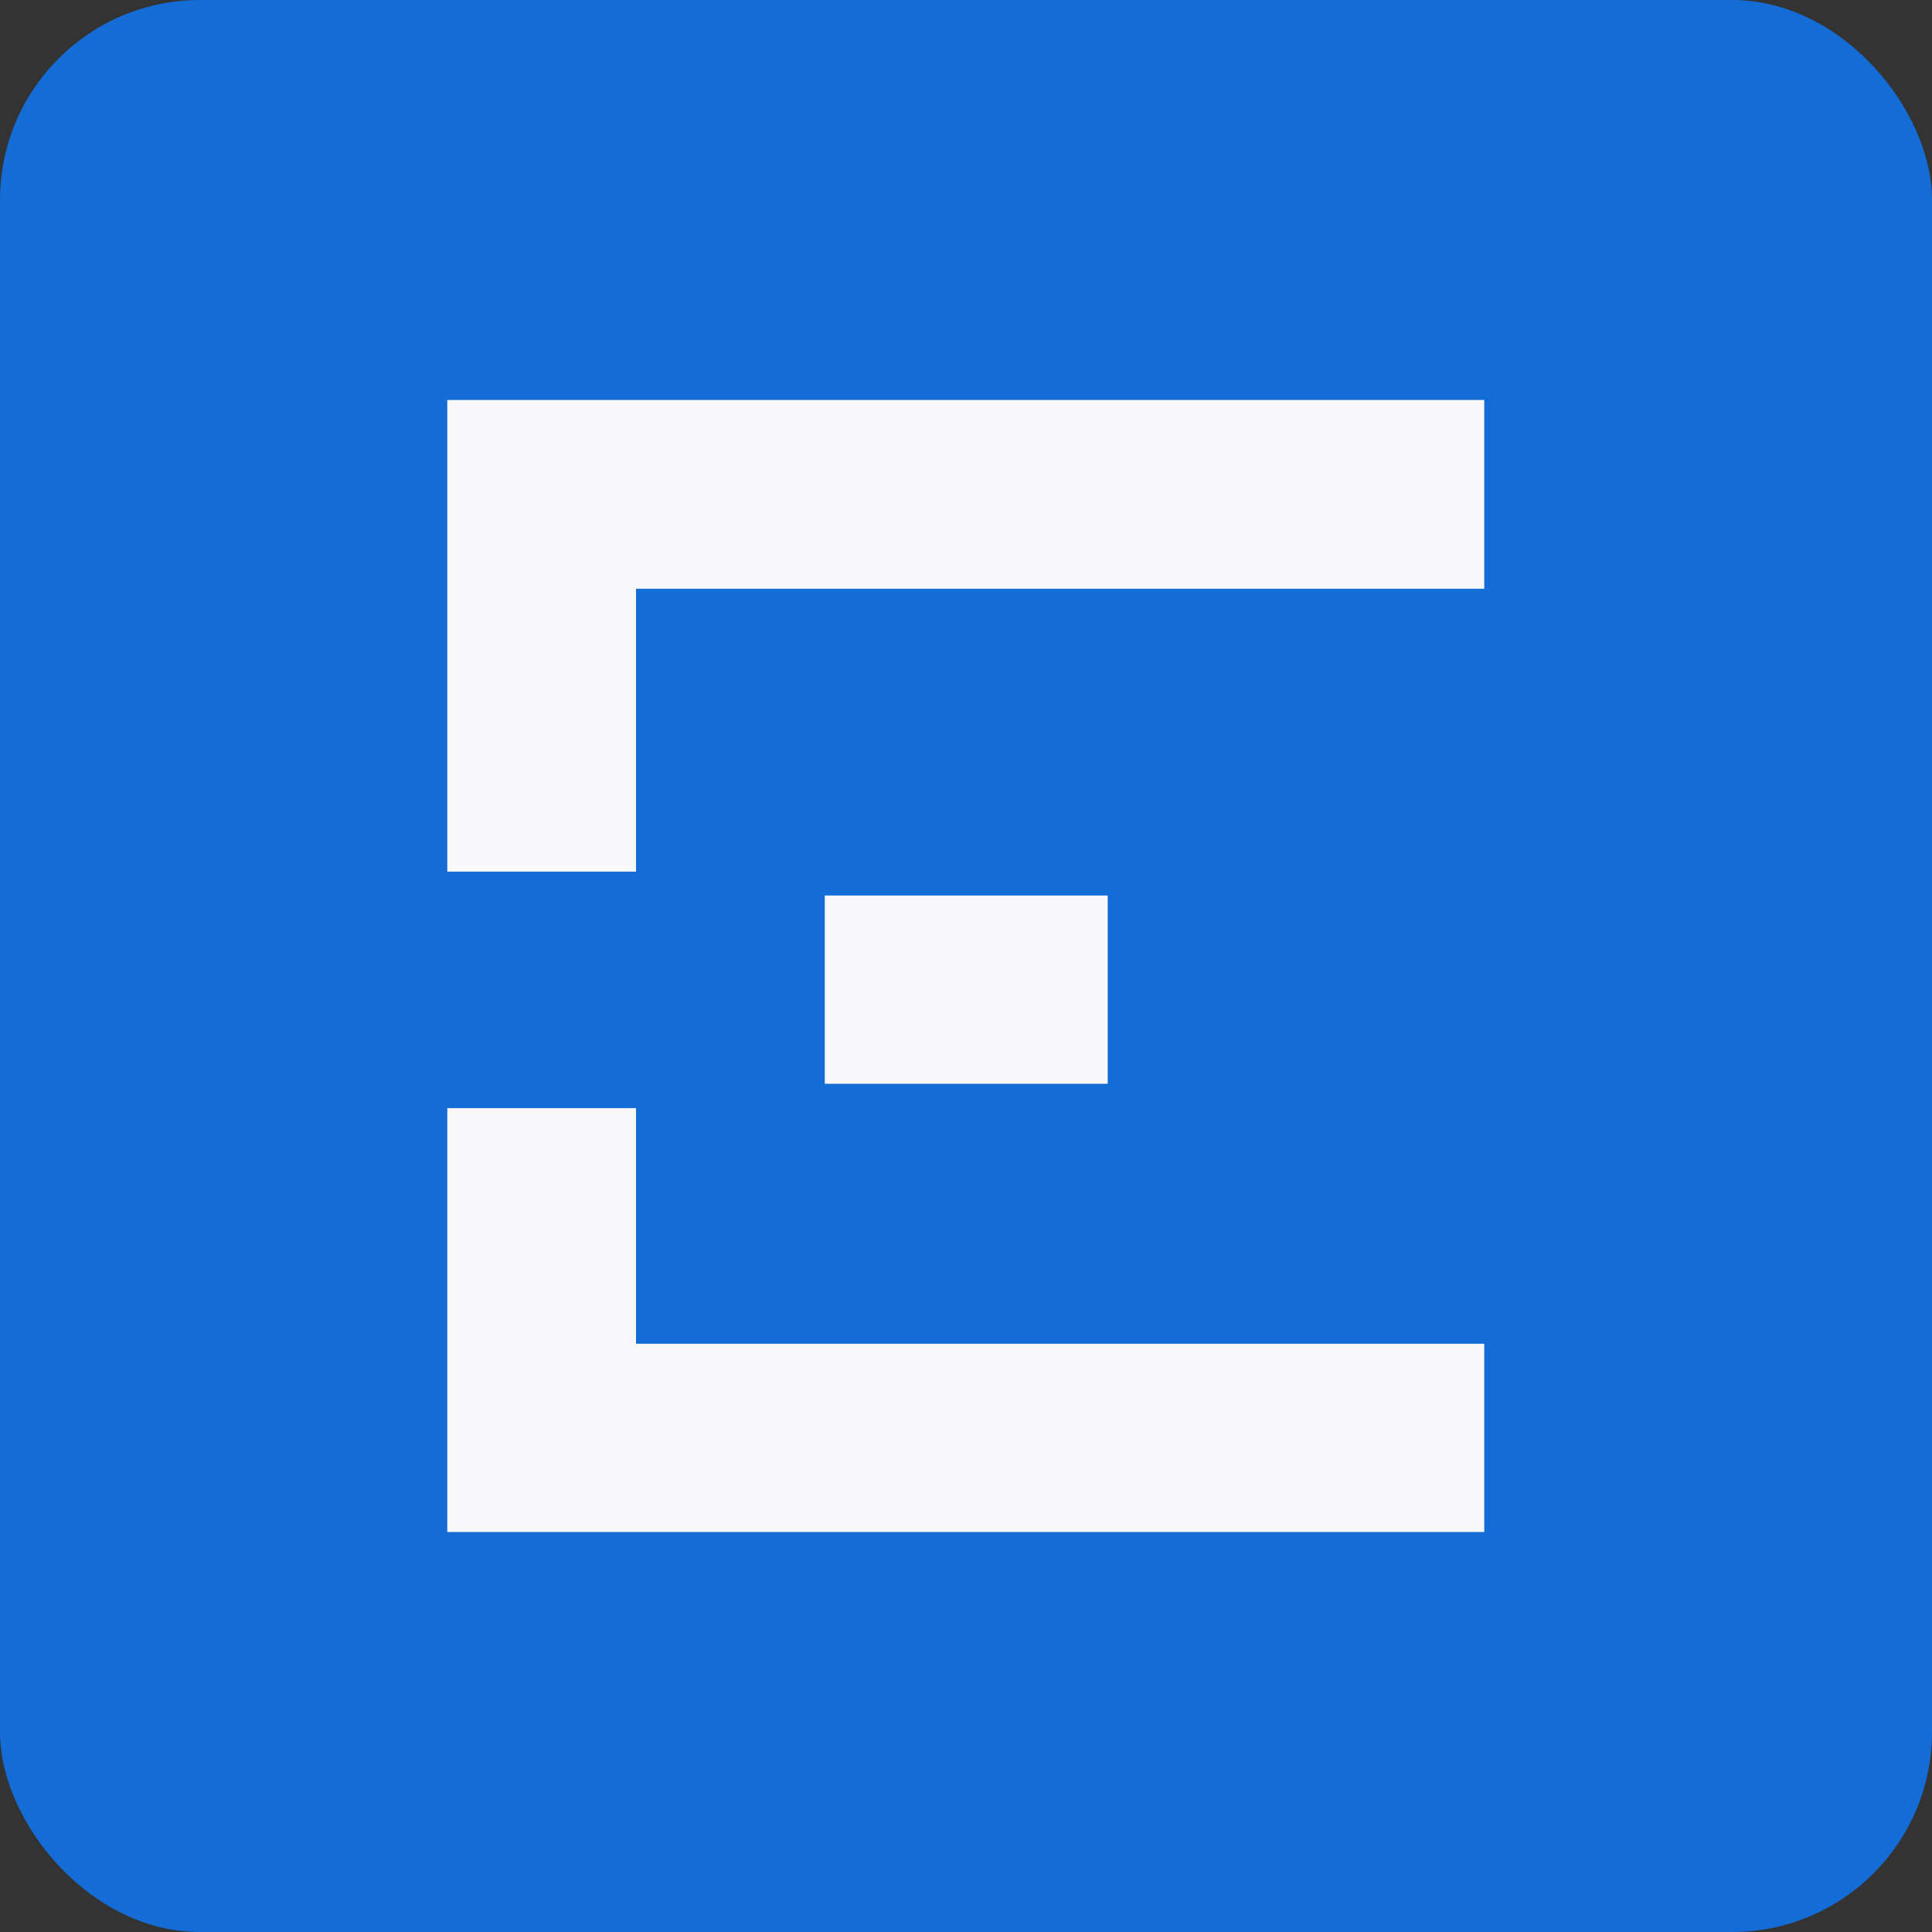
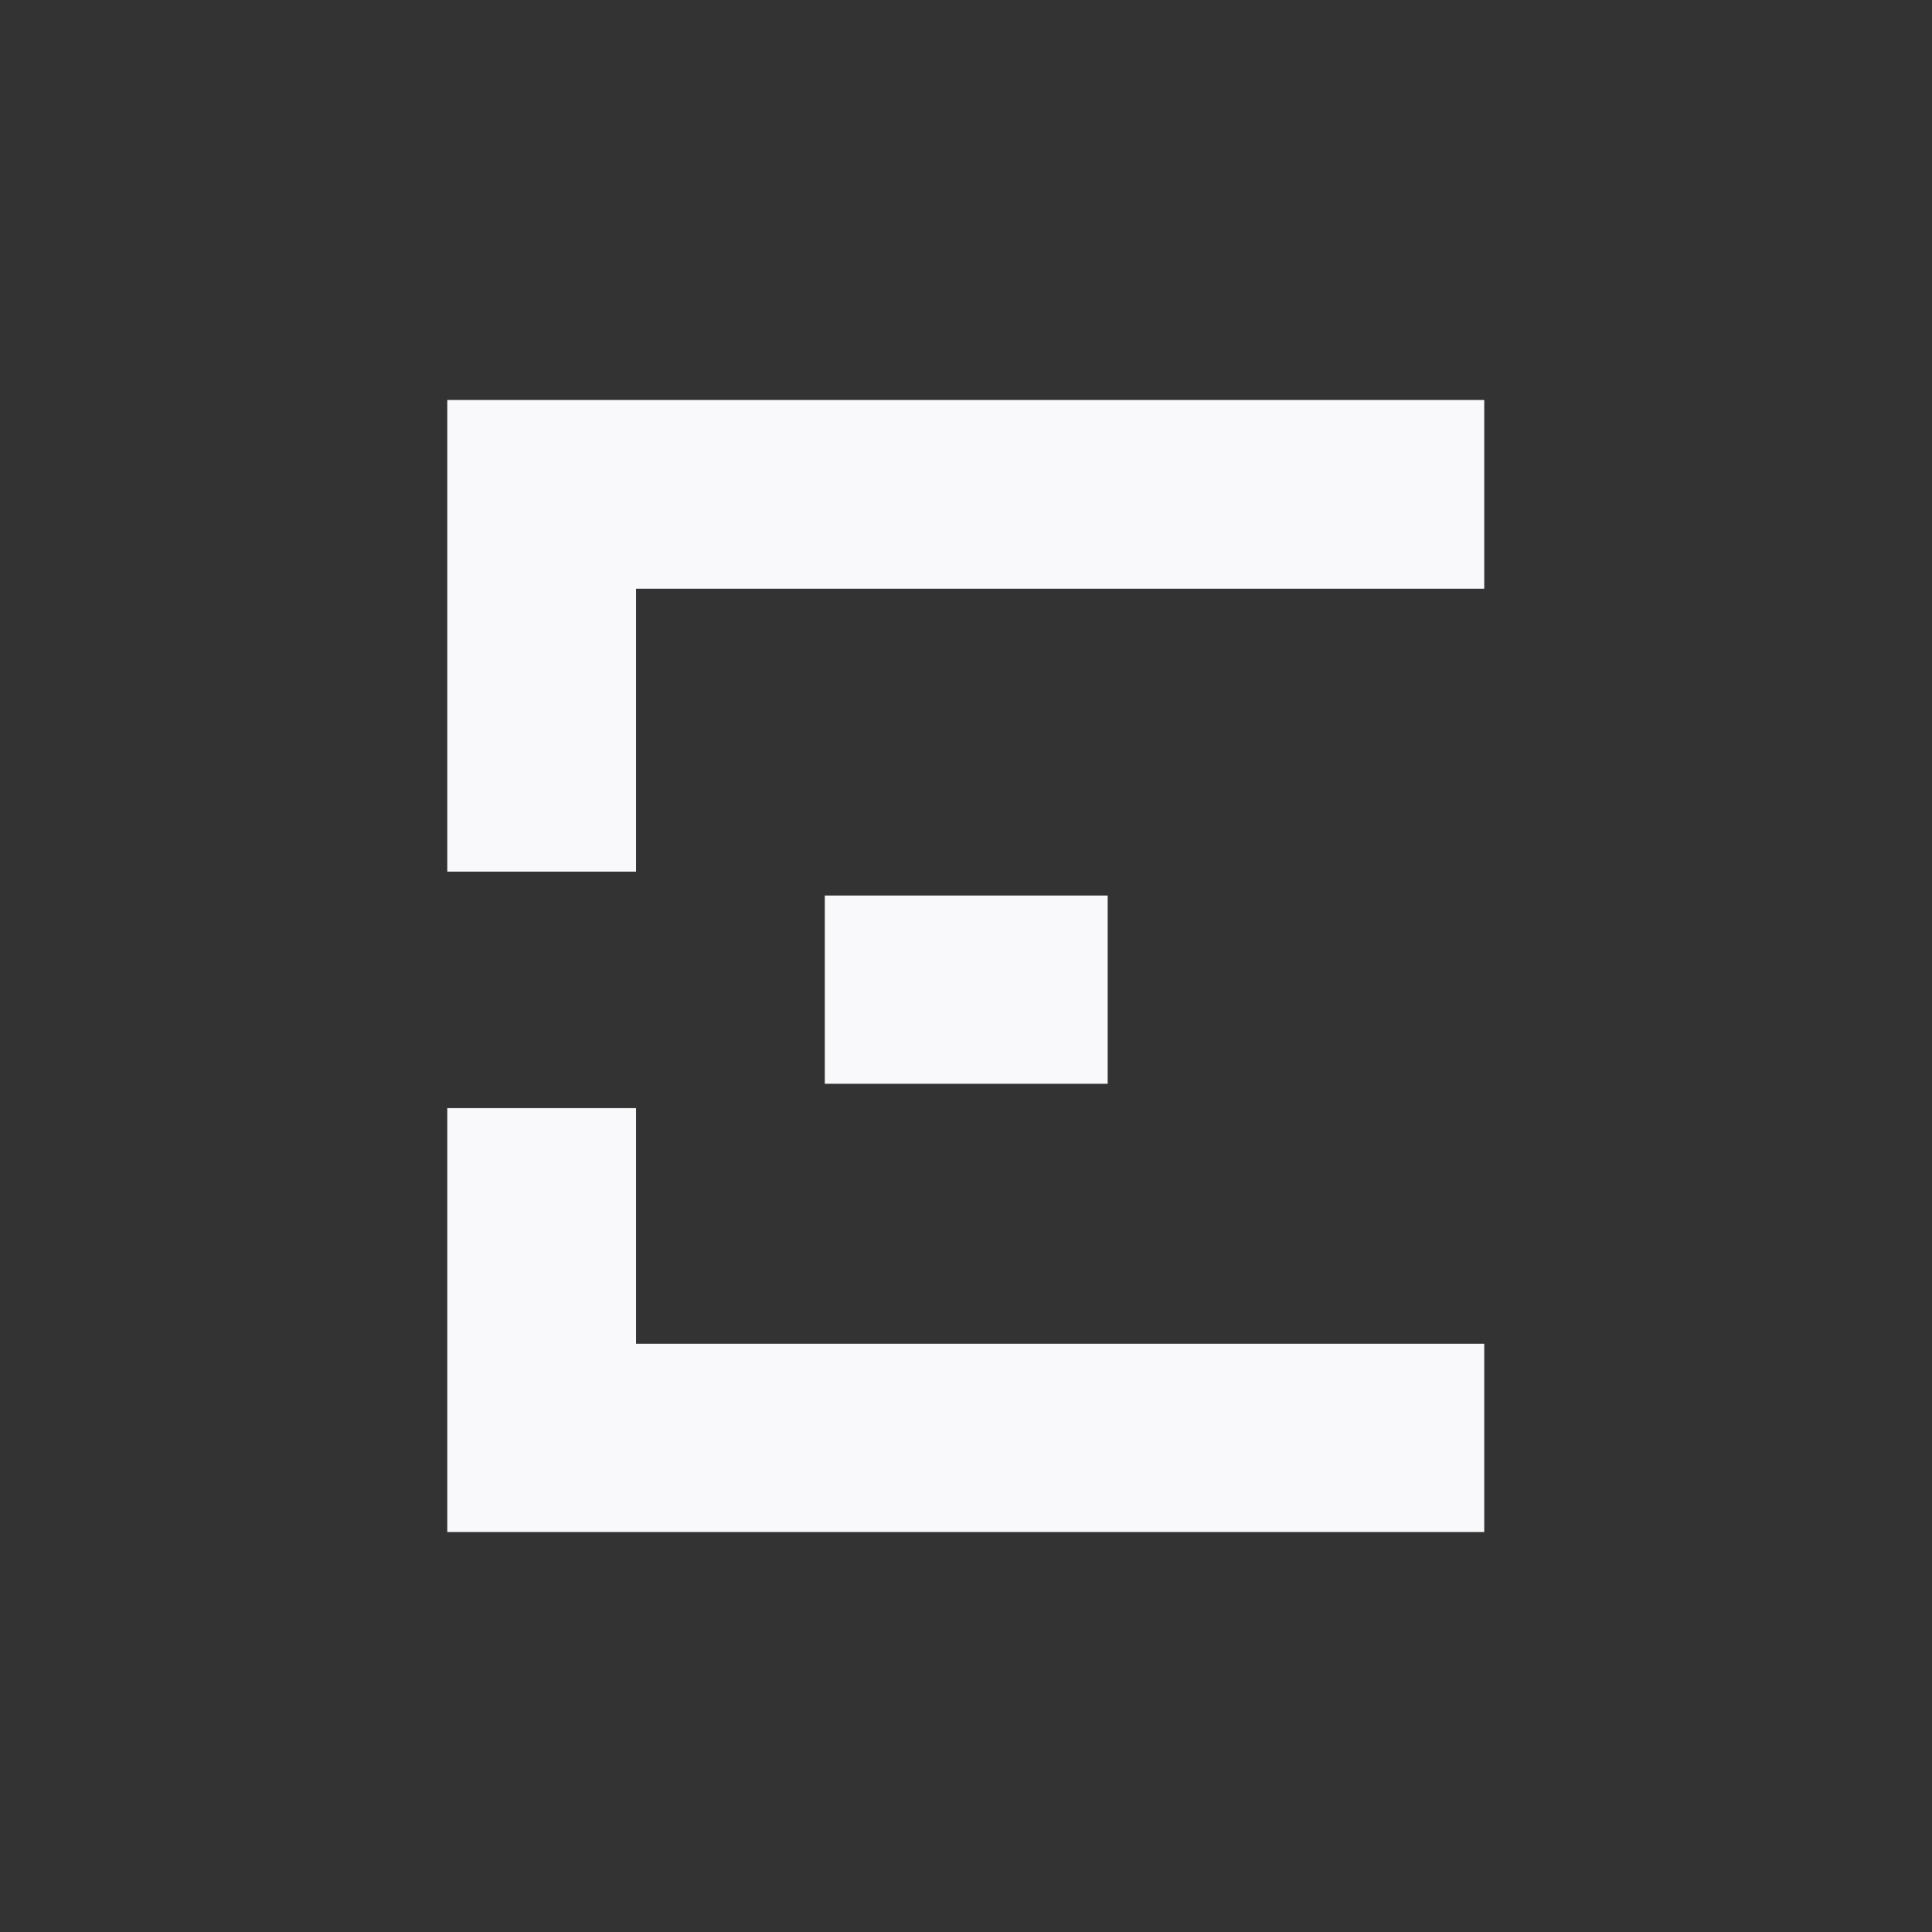
<svg xmlns="http://www.w3.org/2000/svg" viewBox="0 0 41.25 41.25">
  <rect x="0" y="0" width="41.25" height="41.25" fill="#333333" stroke="none" />
  <g data-name="Layer_1">
-     <rect width="41.25" height="41.25" rx="4.27" ry="4.27" style="fill:#146cd6" />
    <path d="M17.61 19.12h6.04v4.02h-6.04zM31.69 8.54v4.03H13.58v6.04H9.55V8.54h22.14zm0 20.15v4.02H9.55v-9.05h4.03v5.03h18.11z" style="fill:#f9f9fc" />
  </g>
</svg>